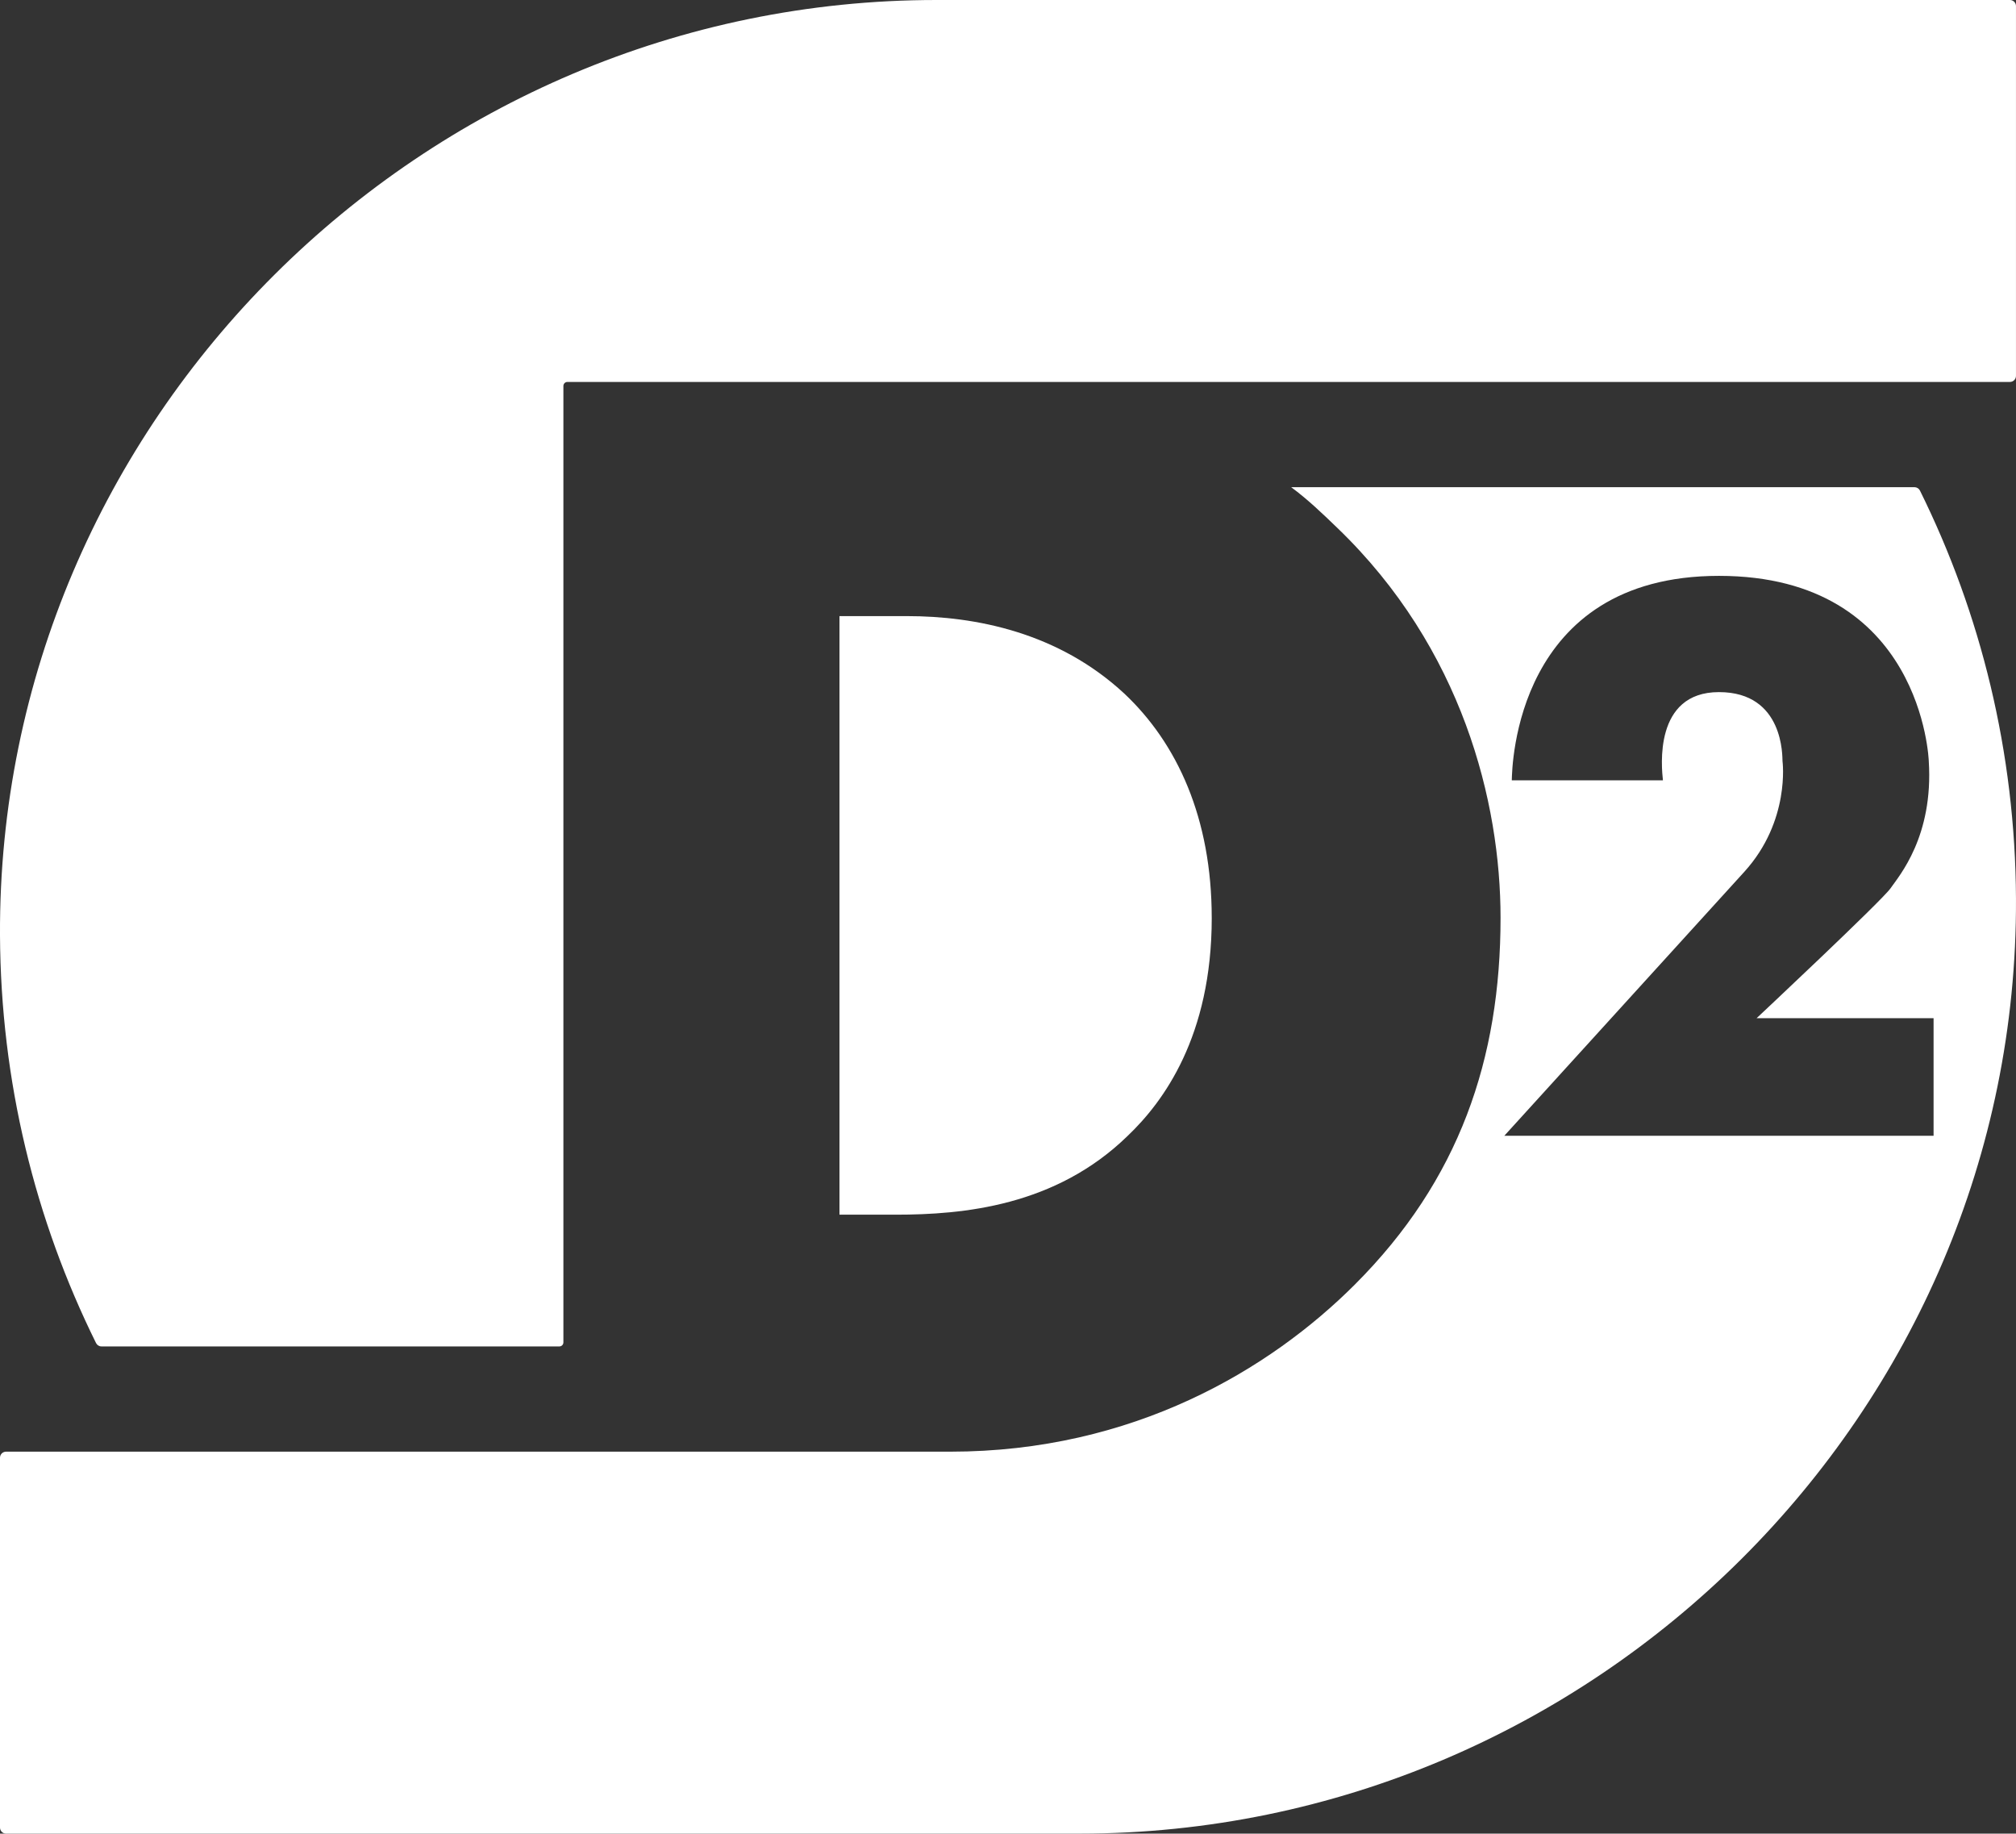
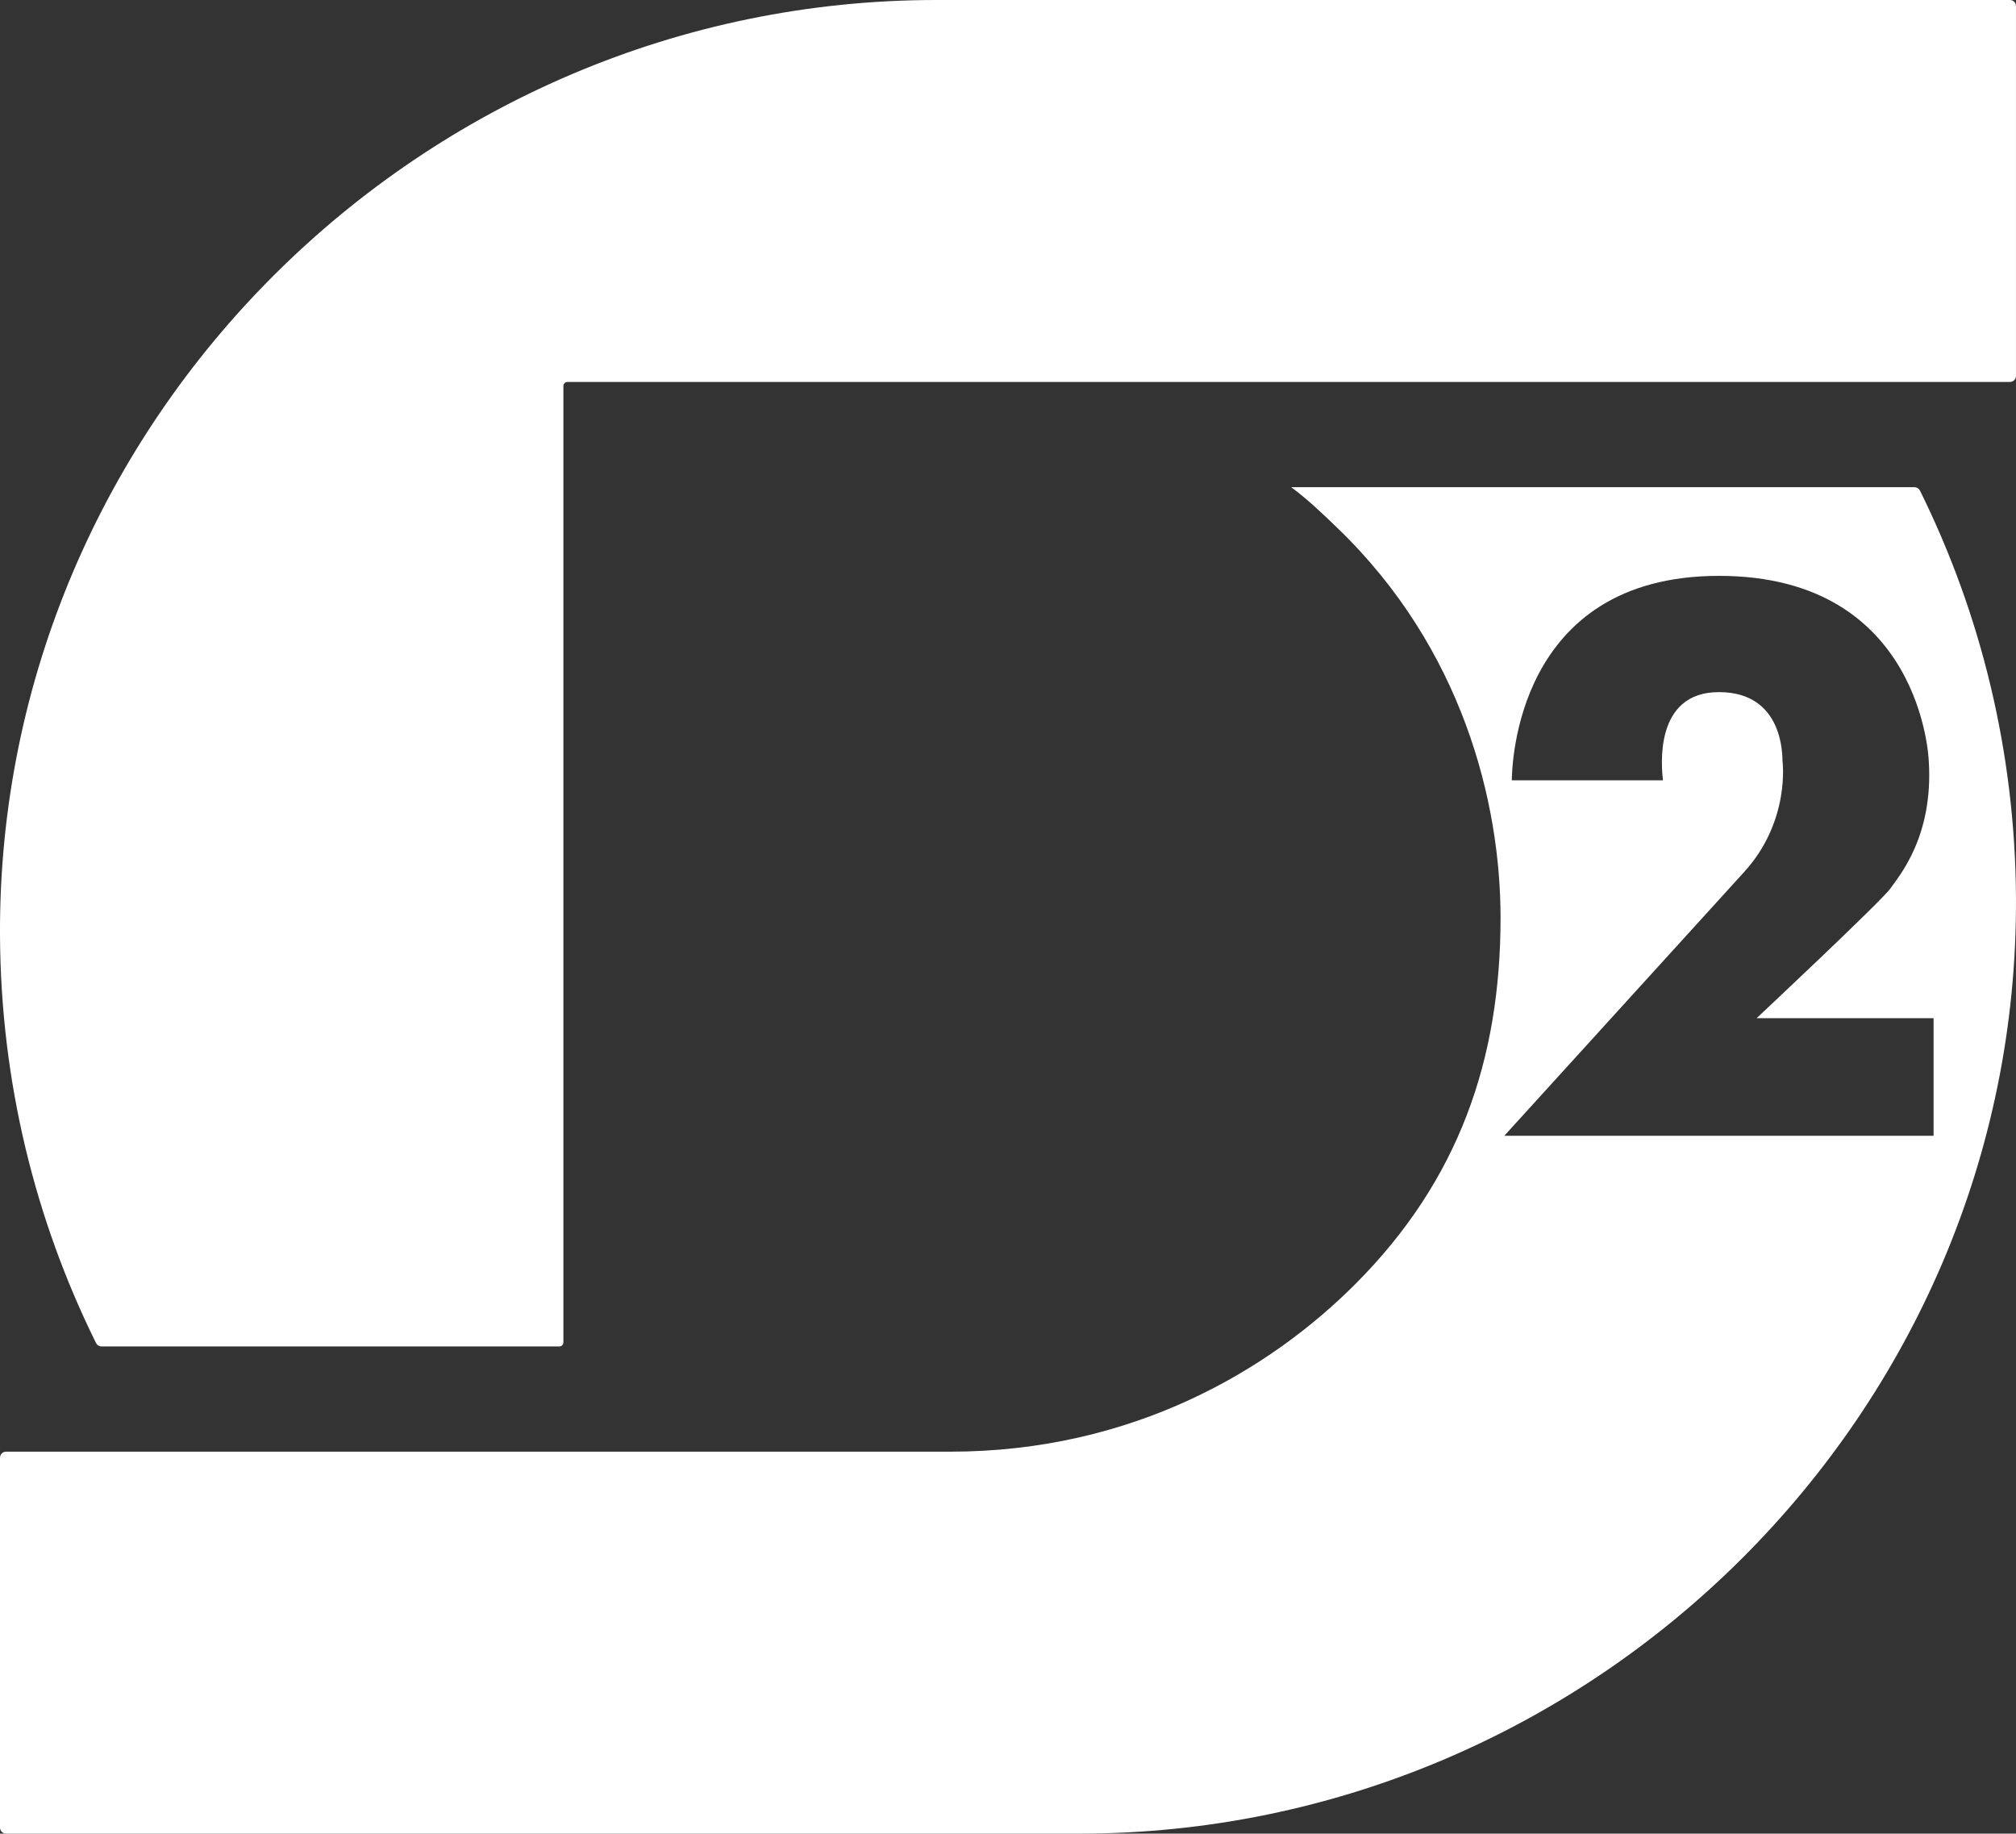
<svg xmlns="http://www.w3.org/2000/svg" id="Layer_2" data-name="Layer 2" viewBox="0 0 1004.07 913.11">
  <rect x="0" y="0" width="1004.07" height="913.11" fill="#333333" stroke="none" />
  <defs>
    <style>
      .cls-1 {
        fill: #fff;
        stroke-width: 0px;
      }
    </style>
  </defs>
  <path class="cls-1" d="m280.6,668.5V192.2c0-1.1.9-2,2-2h718.46c1.65,0,3-1.35,3-3V3c0-1.65-1.35-3-3-3H466.36C210.26,0-1.15,209.54,0,465.64c.33,72.94,17.51,141.9,47.84,203.19.51,1.02,1.56,1.67,2.7,1.67h228.06c1.1,0,2-.9,2-2Z" />
-   <path class="cls-1" d="m603.5,457.05c0-49.55-17.18-86.9-43.56-111.68-32.76-30.37-73.92-38.56-108.28-38.56h-33.56v298.08h27.97c33.56,0,79.71-4.2,115.68-39.36,17.58-16.78,41.76-49.35,41.76-108.48h-.01Z" />
  <path class="cls-1" d="m956.22,244.28c-.51-1.02-1.56-1.67-2.7-1.67h-310.45c8.19,6.05,15.21,12.77,22.96,20.25,62.33,59.93,81.32,136.65,81.32,194.19,0,70.32-20.58,130.66-72.53,182.6-42.35,42.36-110.48,83.26-201.58,83.26H3c-1.65,0-3,1.35-3,3v184.2c0,1.65,1.35,3,3,3h534.7c256.1,0,467.51-209.54,466.36-465.64-.33-72.94-17.51-141.9-47.84-203.19h0Zm-206.99,321.31s96.41-106.02,119.49-131.4c23.08-25.38,19.06-55.15,19.06-55.15-.14-1.71,1-34.38-31.64-34.38s-28.6,37.62-27.91,43.94h-75.28c.15-6.7,1.7-101.83,103.19-101.83s104.49,92.28,104.49,92.28c2.38,37.45-14.75,57.12-19.06,63.32-4.32,6.2-66.7,64.68-66.7,64.68h88.15v58.55h-213.79Z" />
</svg>